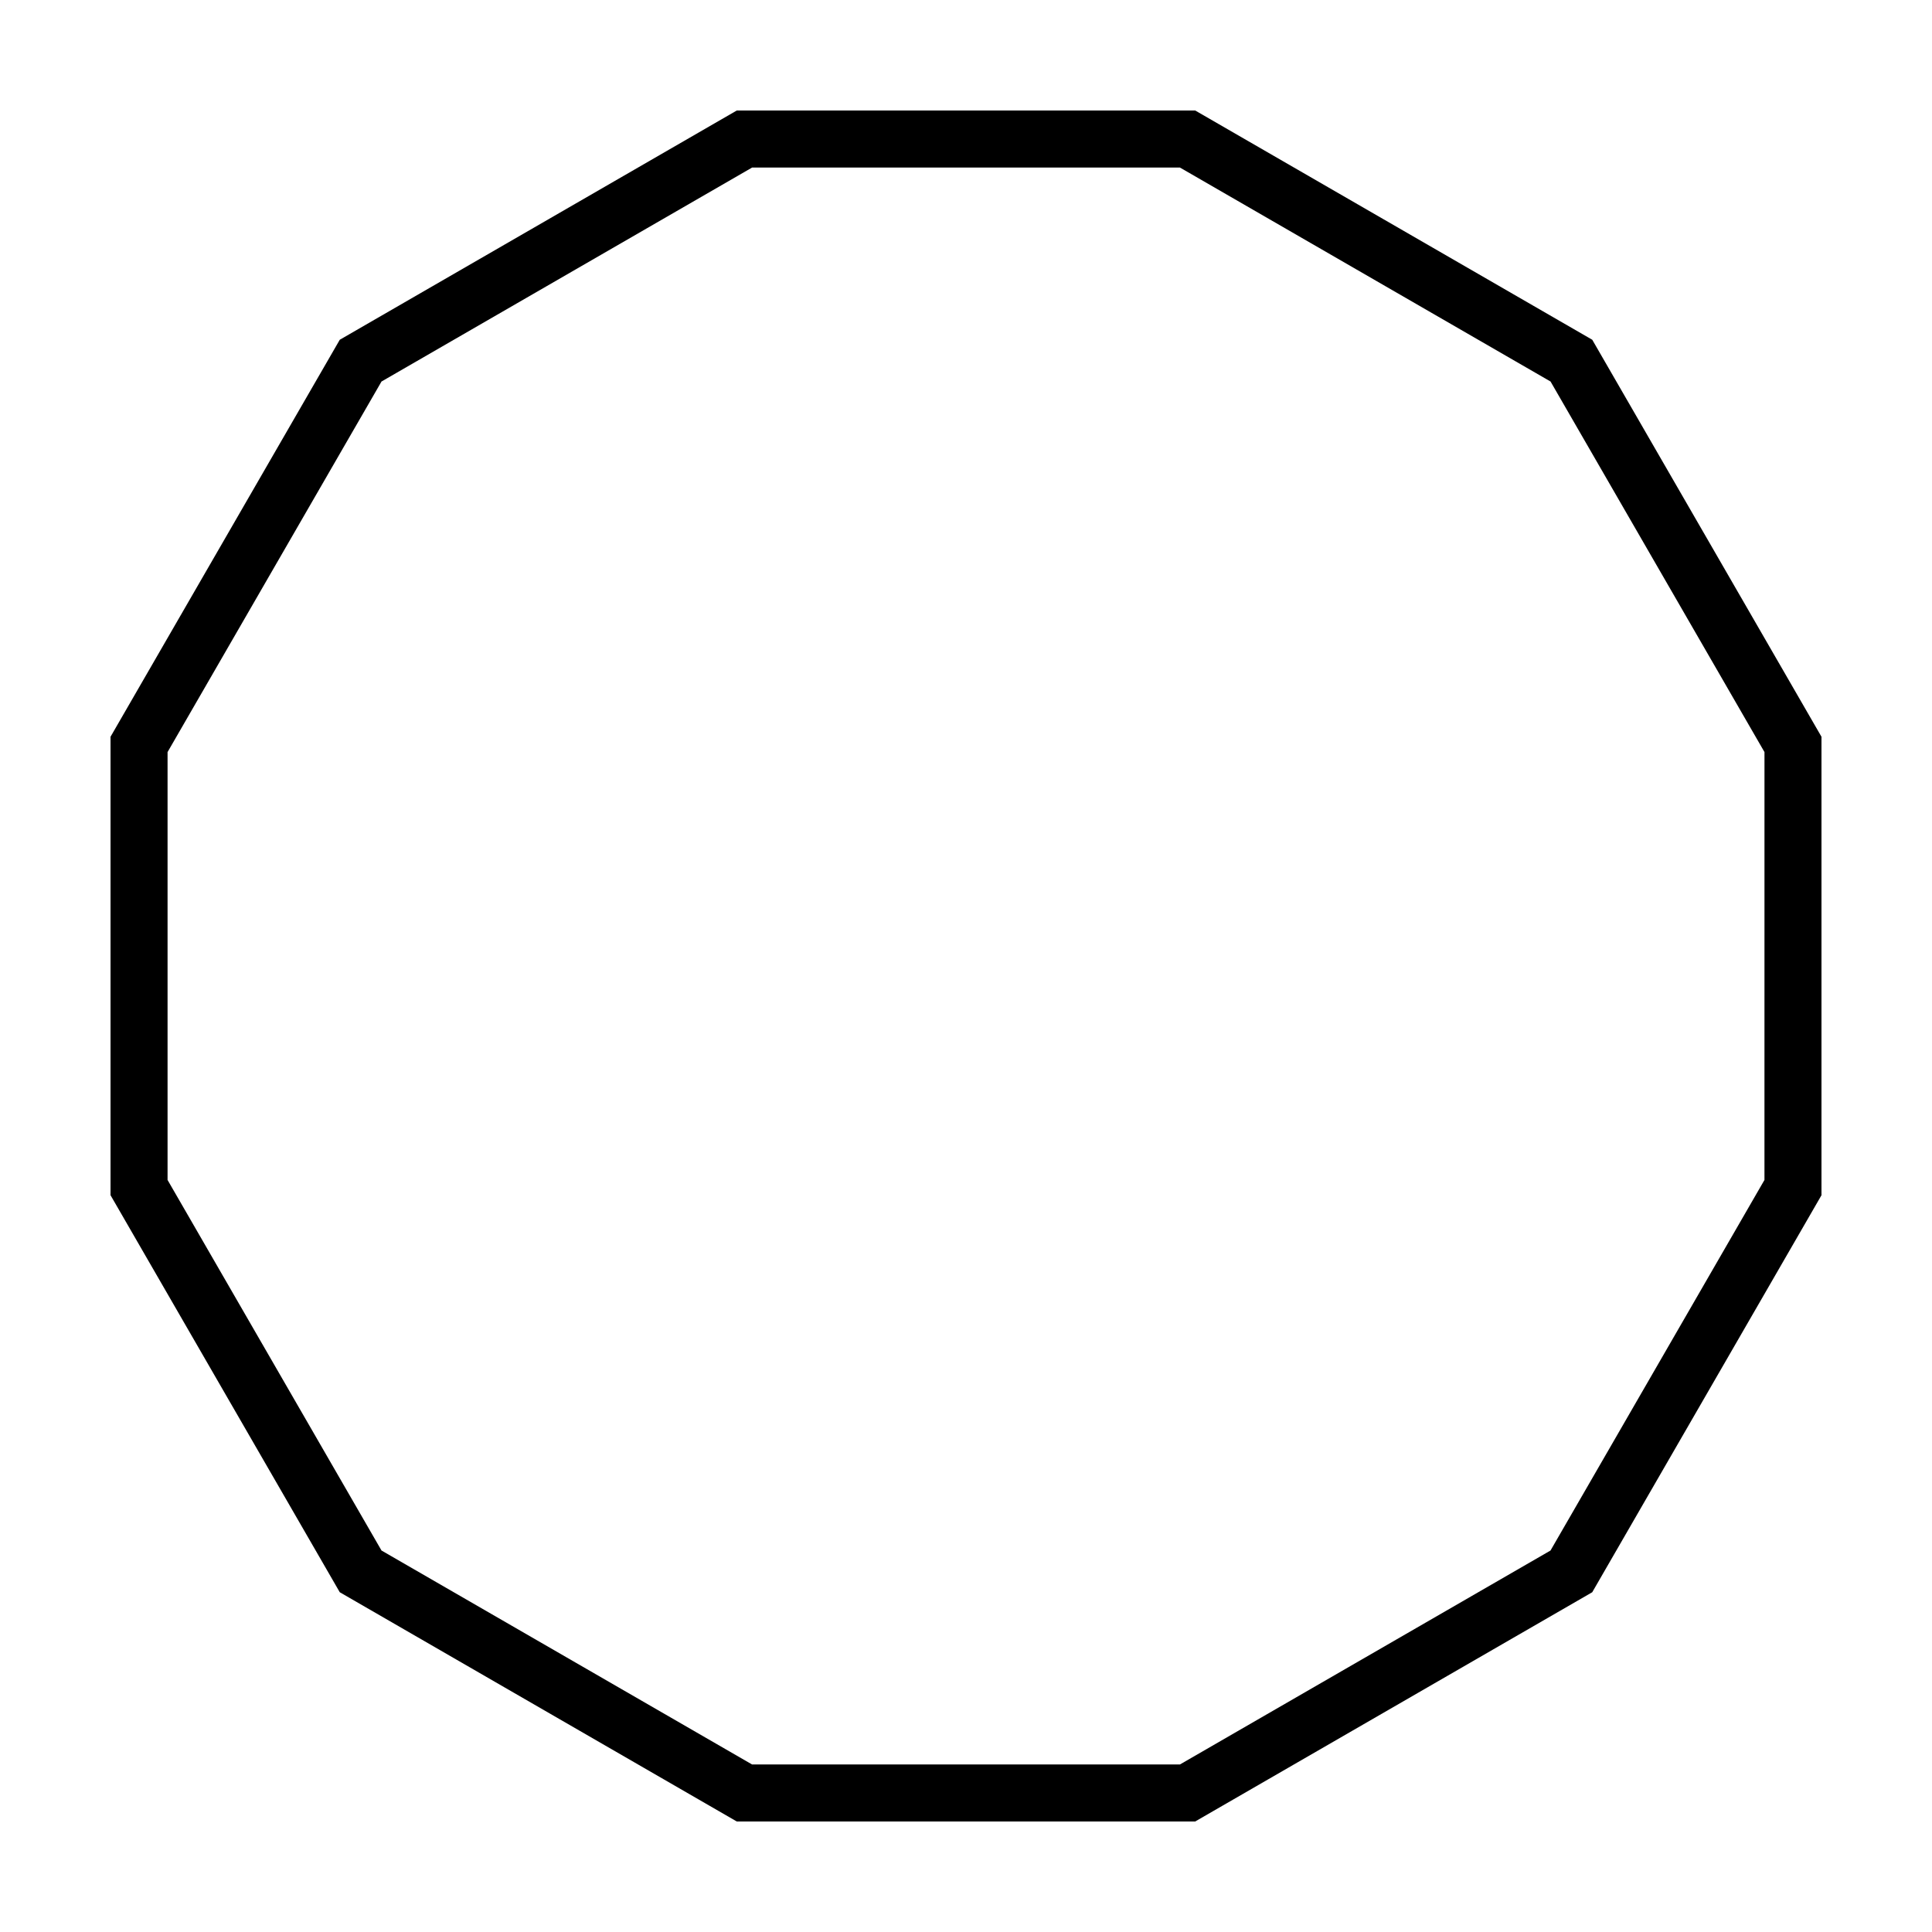
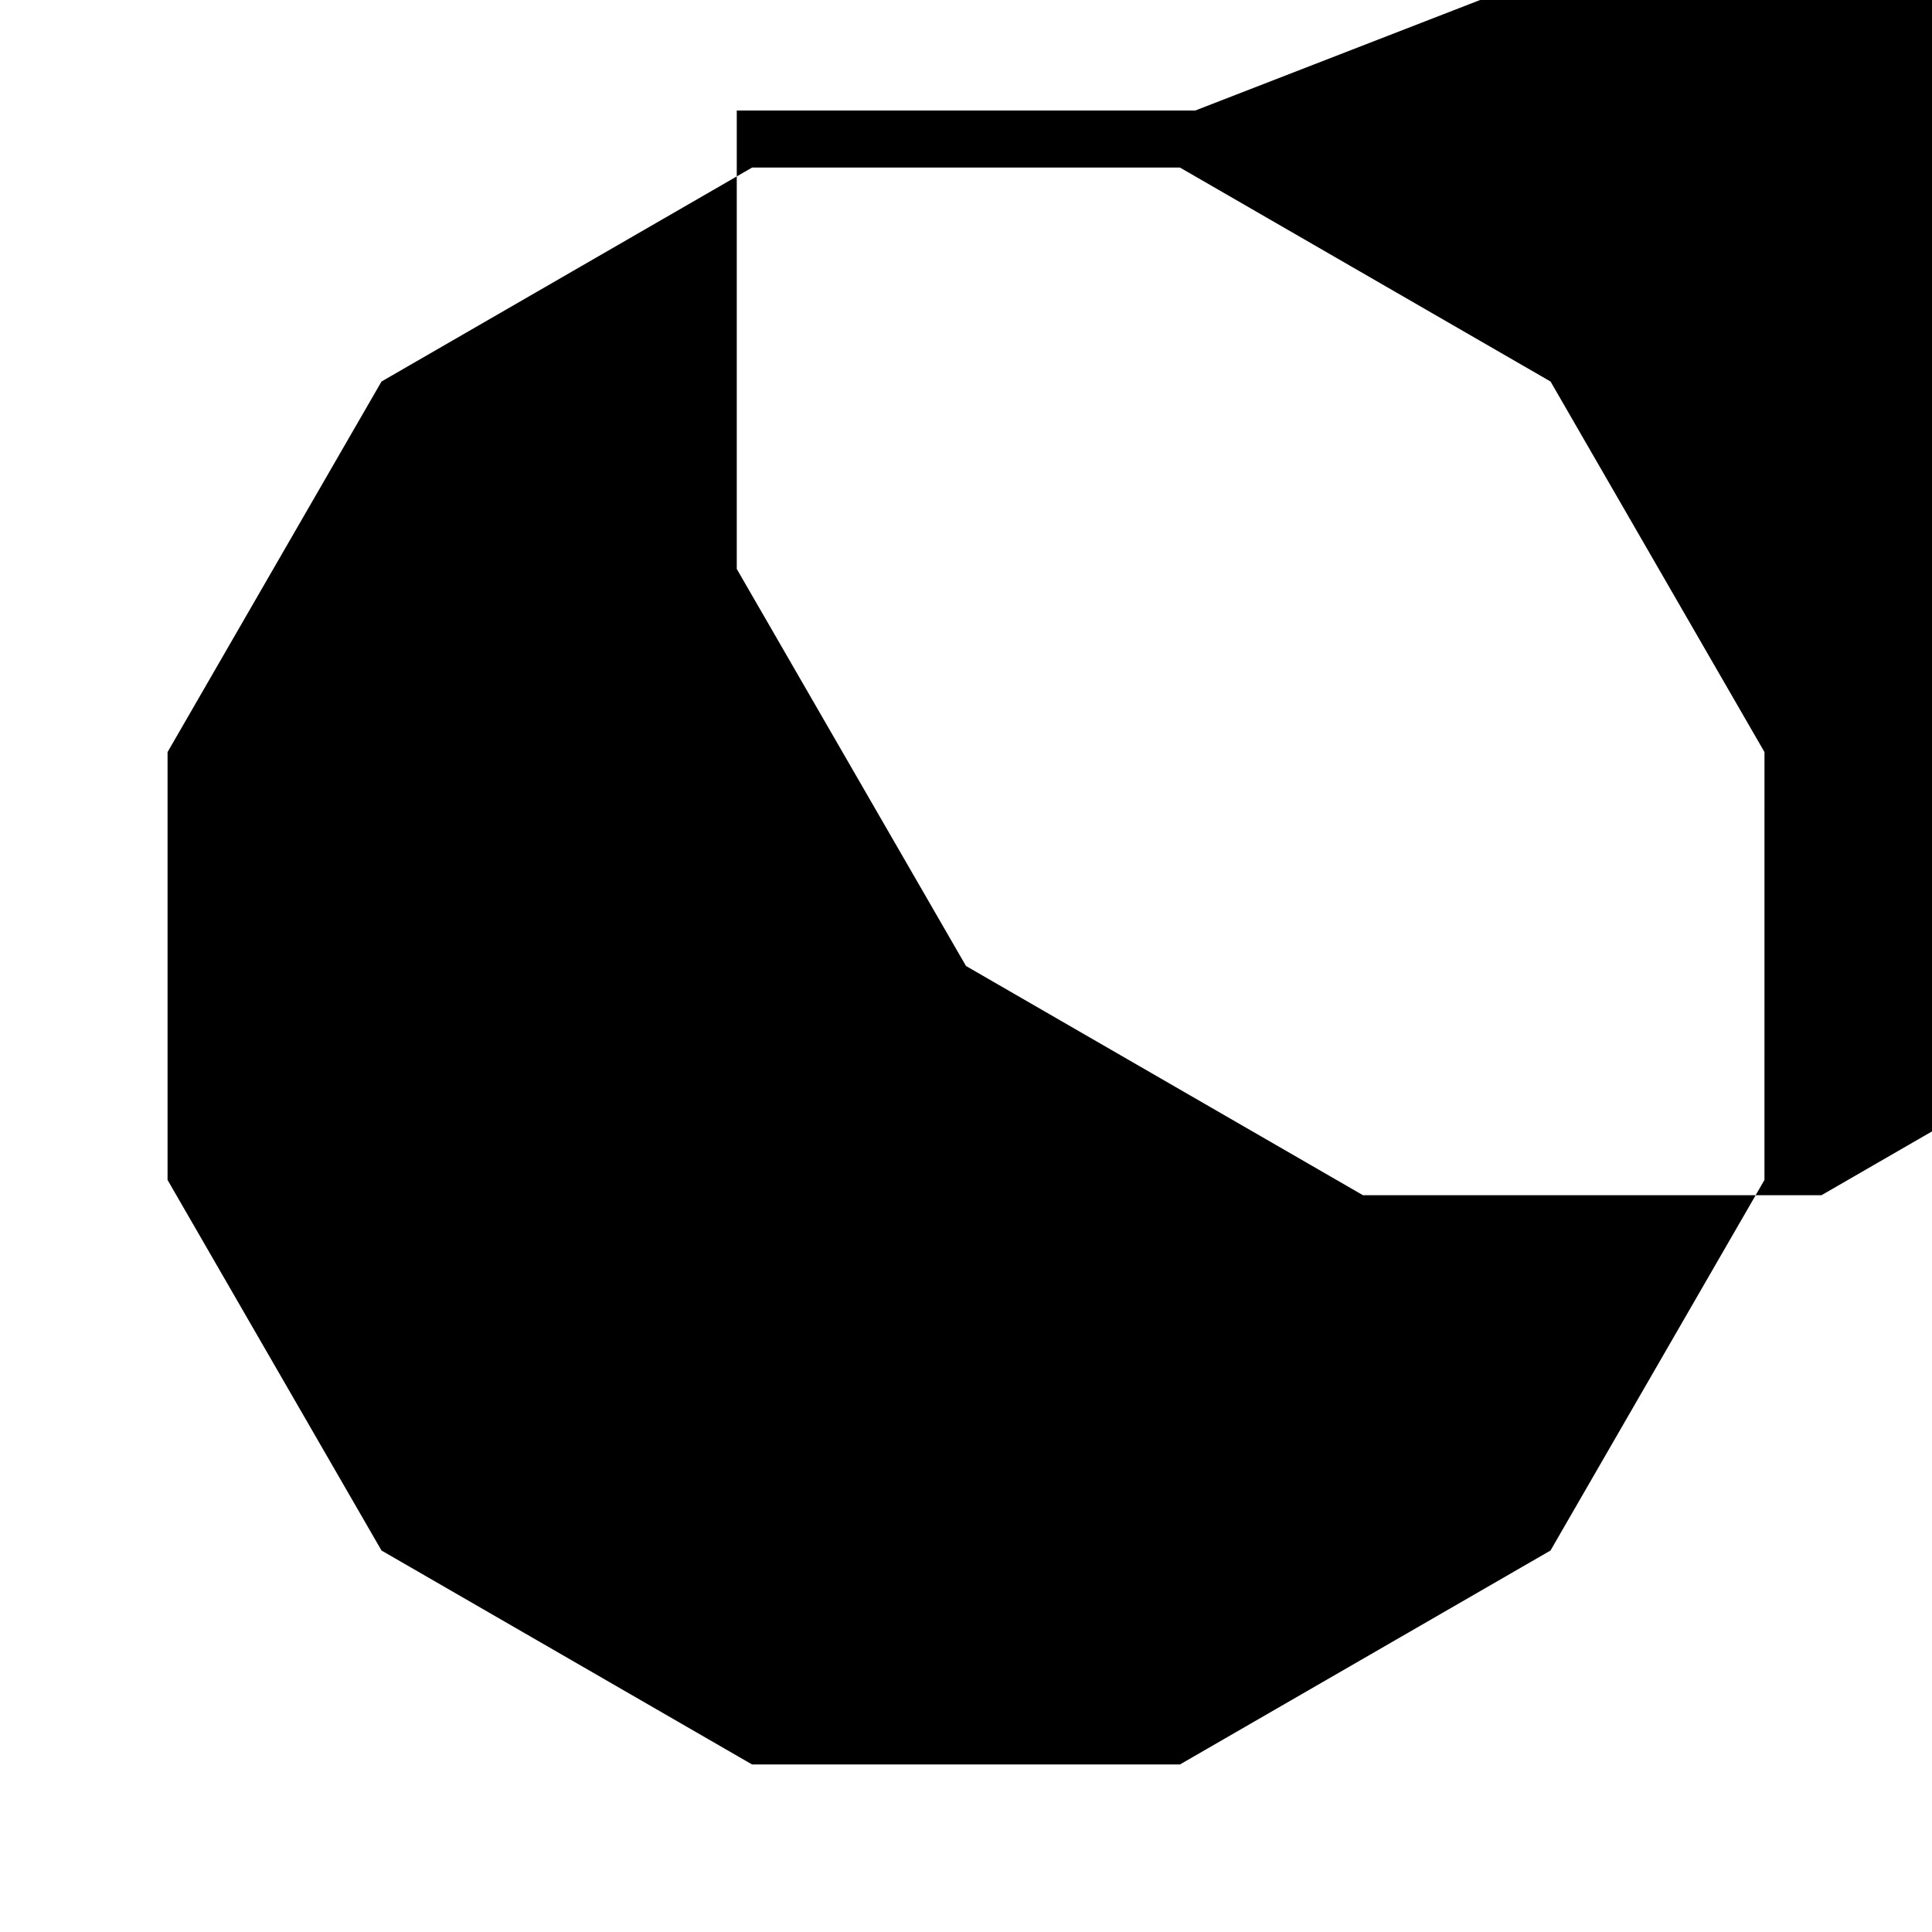
<svg xmlns="http://www.w3.org/2000/svg" fill="#000000" width="800px" height="800px" version="1.1" viewBox="144 144 512 512">
-   <path d="m460.75 173.29h-121.5l-105.21 60.75-60.75 105.21v121.49l60.75 105.22 105.21 60.75h121.49l105.22-60.75 60.75-105.21v-121.5l-60.746-105.21zm150.85 283.41-56.699 98.203-98.203 56.699h-113.39l-98.203-56.699-56.699-98.203v-113.39l56.699-98.203 98.203-56.699h113.4l98.203 56.699 56.695 98.203z" />
+   <path d="m460.75 173.29h-121.5v121.49l60.75 105.22 105.21 60.75h121.49l105.22-60.75 60.75-105.21v-121.5l-60.746-105.21zm150.85 283.41-56.699 98.203-98.203 56.699h-113.39l-98.203-56.699-56.699-98.203v-113.39l56.699-98.203 98.203-56.699h113.4l98.203 56.699 56.695 98.203z" />
</svg>